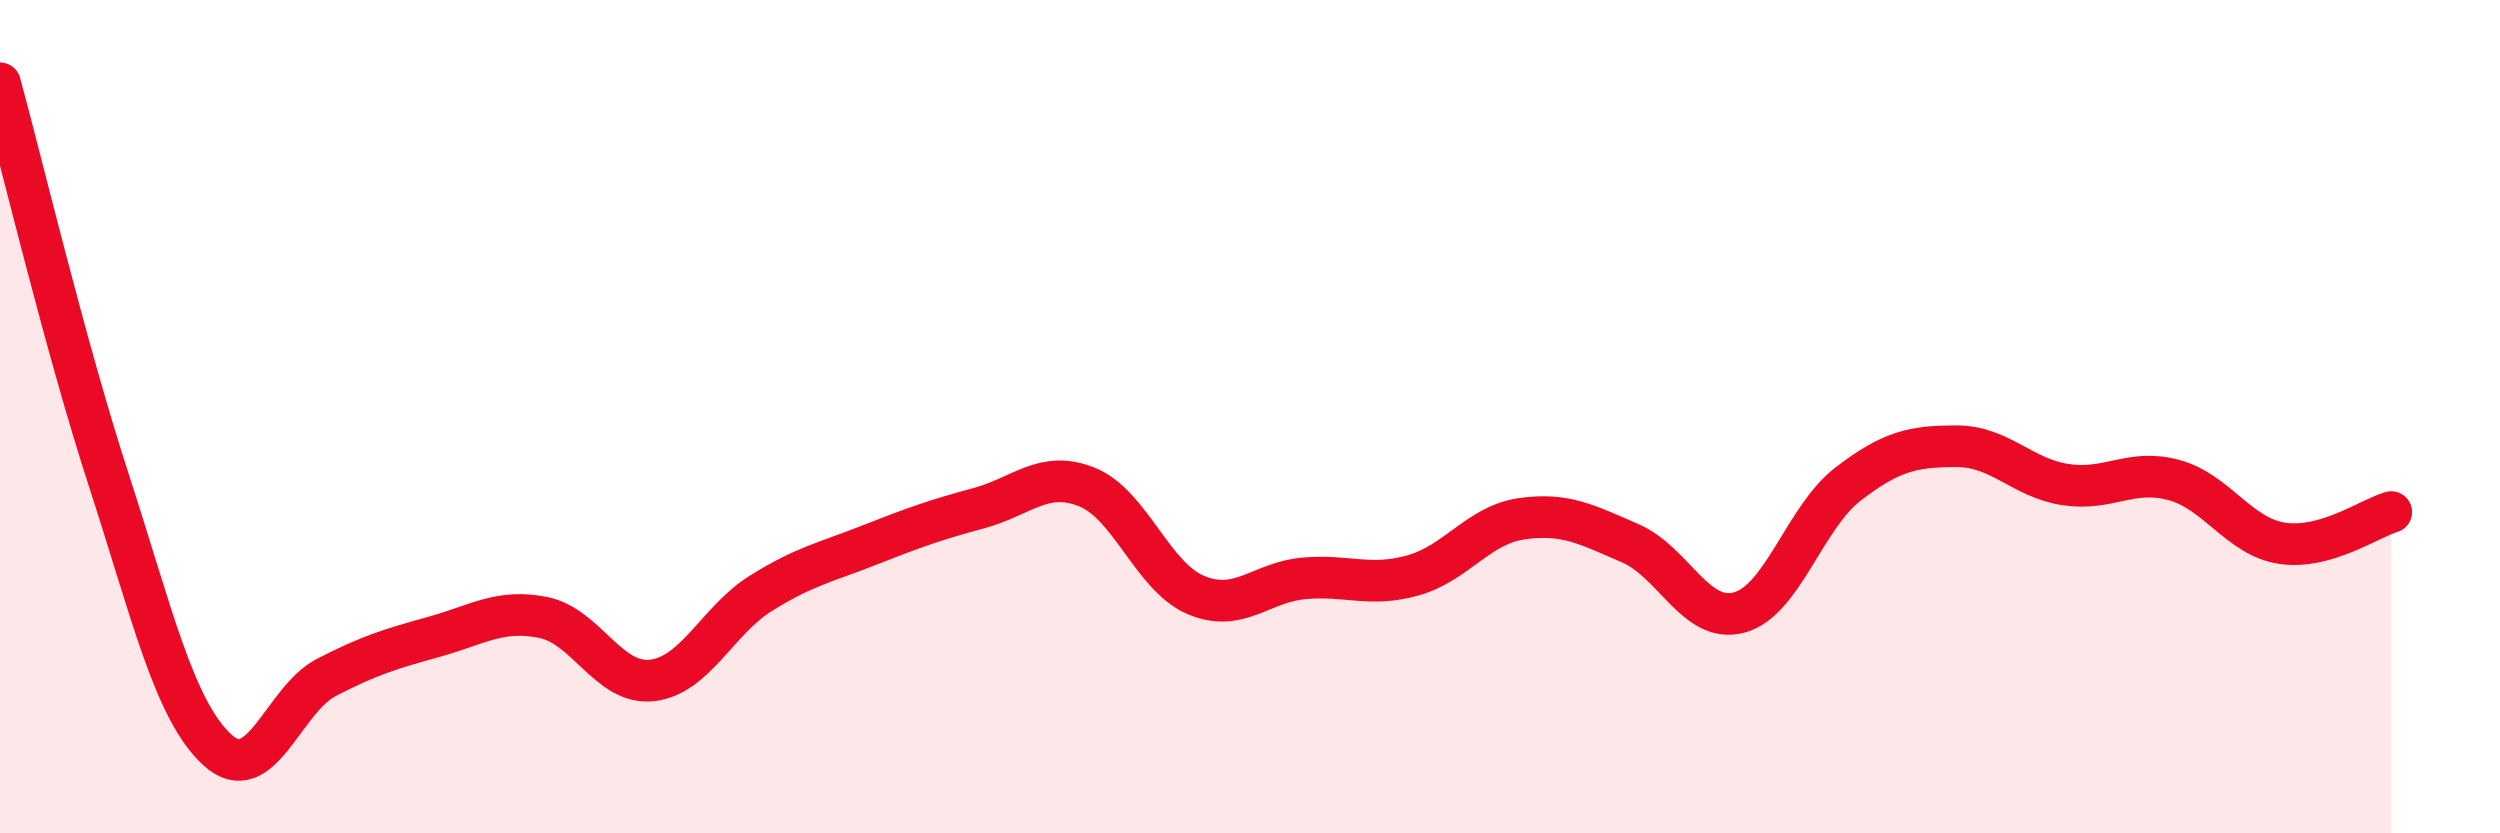
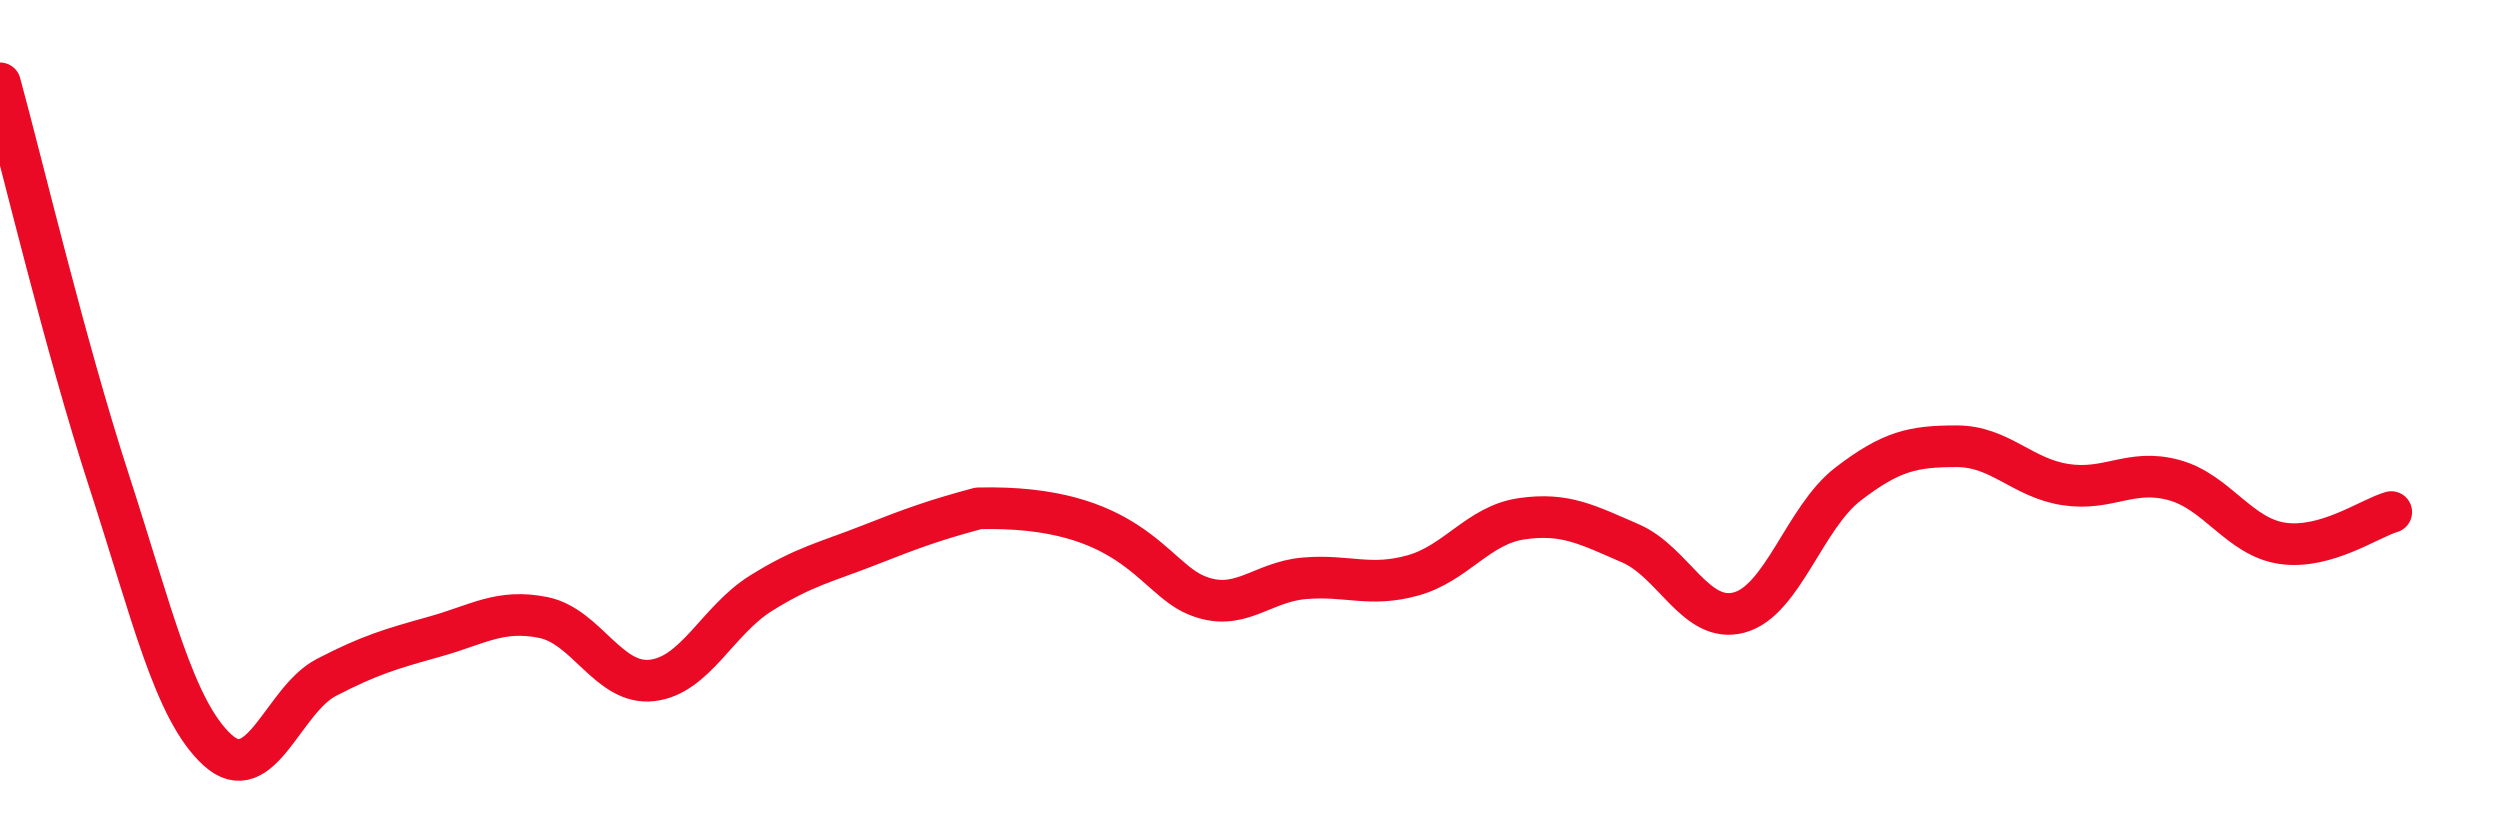
<svg xmlns="http://www.w3.org/2000/svg" width="60" height="20" viewBox="0 0 60 20">
-   <path d="M 0,2 C 0.52,3.9 1.57,8.32 2.61,11.52 C 3.65,14.72 4.18,17.05 5.22,18 C 6.26,18.95 6.79,16.8 7.83,16.26 C 8.87,15.72 9.39,15.57 10.43,15.28 C 11.47,14.99 12,14.61 13.04,14.82 C 14.08,15.03 14.61,16.45 15.65,16.33 C 16.69,16.21 17.22,14.89 18.26,14.24 C 19.3,13.59 19.83,13.49 20.87,13.08 C 21.91,12.67 22.44,12.48 23.48,12.2 C 24.52,11.92 25.05,11.27 26.09,11.69 C 27.13,12.11 27.66,13.84 28.7,14.28 C 29.74,14.72 30.26,13.97 31.3,13.88 C 32.34,13.79 32.87,14.1 33.91,13.81 C 34.95,13.52 35.48,12.6 36.52,12.45 C 37.56,12.3 38.09,12.59 39.13,13.04 C 40.17,13.49 40.7,14.98 41.74,14.7 C 42.78,14.42 43.31,12.42 44.35,11.62 C 45.39,10.82 45.92,10.71 46.96,10.71 C 48,10.71 48.53,11.47 49.57,11.63 C 50.61,11.79 51.13,11.24 52.17,11.52 C 53.21,11.8 53.74,12.89 54.78,13.04 C 55.82,13.19 56.87,12.44 57.39,12.29L57.39 20L0 20Z" fill="#EB0A25" opacity="0.1" stroke-linecap="round" stroke-linejoin="round" />
-   <path d="M 0,2 C 0.52,3.9 1.57,8.32 2.61,11.52 C 3.65,14.72 4.18,17.05 5.22,18 C 6.26,18.95 6.79,16.8 7.83,16.26 C 8.87,15.72 9.39,15.57 10.43,15.28 C 11.47,14.99 12,14.61 13.04,14.82 C 14.08,15.03 14.61,16.45 15.65,16.33 C 16.69,16.21 17.22,14.89 18.26,14.24 C 19.3,13.59 19.83,13.49 20.87,13.08 C 21.91,12.67 22.44,12.48 23.48,12.2 C 24.52,11.92 25.05,11.27 26.09,11.69 C 27.13,12.11 27.66,13.84 28.7,14.28 C 29.74,14.72 30.26,13.97 31.3,13.88 C 32.34,13.79 32.87,14.1 33.91,13.81 C 34.95,13.52 35.48,12.6 36.52,12.45 C 37.56,12.3 38.09,12.59 39.13,13.04 C 40.17,13.49 40.7,14.98 41.74,14.7 C 42.78,14.42 43.31,12.42 44.35,11.62 C 45.39,10.82 45.92,10.71 46.96,10.71 C 48,10.71 48.53,11.47 49.57,11.63 C 50.61,11.79 51.13,11.24 52.17,11.52 C 53.21,11.8 53.74,12.89 54.78,13.04 C 55.82,13.19 56.87,12.44 57.39,12.29" stroke="#EB0A25" stroke-width="1" fill="none" stroke-linecap="round" stroke-linejoin="round" />
+   <path d="M 0,2 C 0.52,3.9 1.57,8.32 2.61,11.52 C 3.65,14.72 4.18,17.05 5.22,18 C 6.26,18.95 6.79,16.8 7.83,16.26 C 8.87,15.72 9.39,15.57 10.43,15.28 C 11.47,14.99 12,14.61 13.04,14.82 C 14.08,15.03 14.61,16.45 15.65,16.33 C 16.69,16.21 17.22,14.89 18.26,14.24 C 19.3,13.59 19.83,13.49 20.87,13.08 C 21.91,12.67 22.44,12.48 23.48,12.2 C 27.13,12.11 27.66,13.84 28.7,14.28 C 29.74,14.72 30.26,13.97 31.3,13.88 C 32.34,13.79 32.87,14.1 33.91,13.81 C 34.95,13.52 35.48,12.6 36.52,12.45 C 37.56,12.3 38.09,12.59 39.13,13.04 C 40.17,13.49 40.7,14.98 41.74,14.7 C 42.78,14.42 43.31,12.42 44.35,11.62 C 45.39,10.82 45.92,10.71 46.96,10.71 C 48,10.71 48.53,11.47 49.57,11.63 C 50.61,11.79 51.13,11.24 52.17,11.52 C 53.21,11.8 53.74,12.89 54.78,13.04 C 55.82,13.19 56.87,12.44 57.39,12.29" stroke="#EB0A25" stroke-width="1" fill="none" stroke-linecap="round" stroke-linejoin="round" />
</svg>